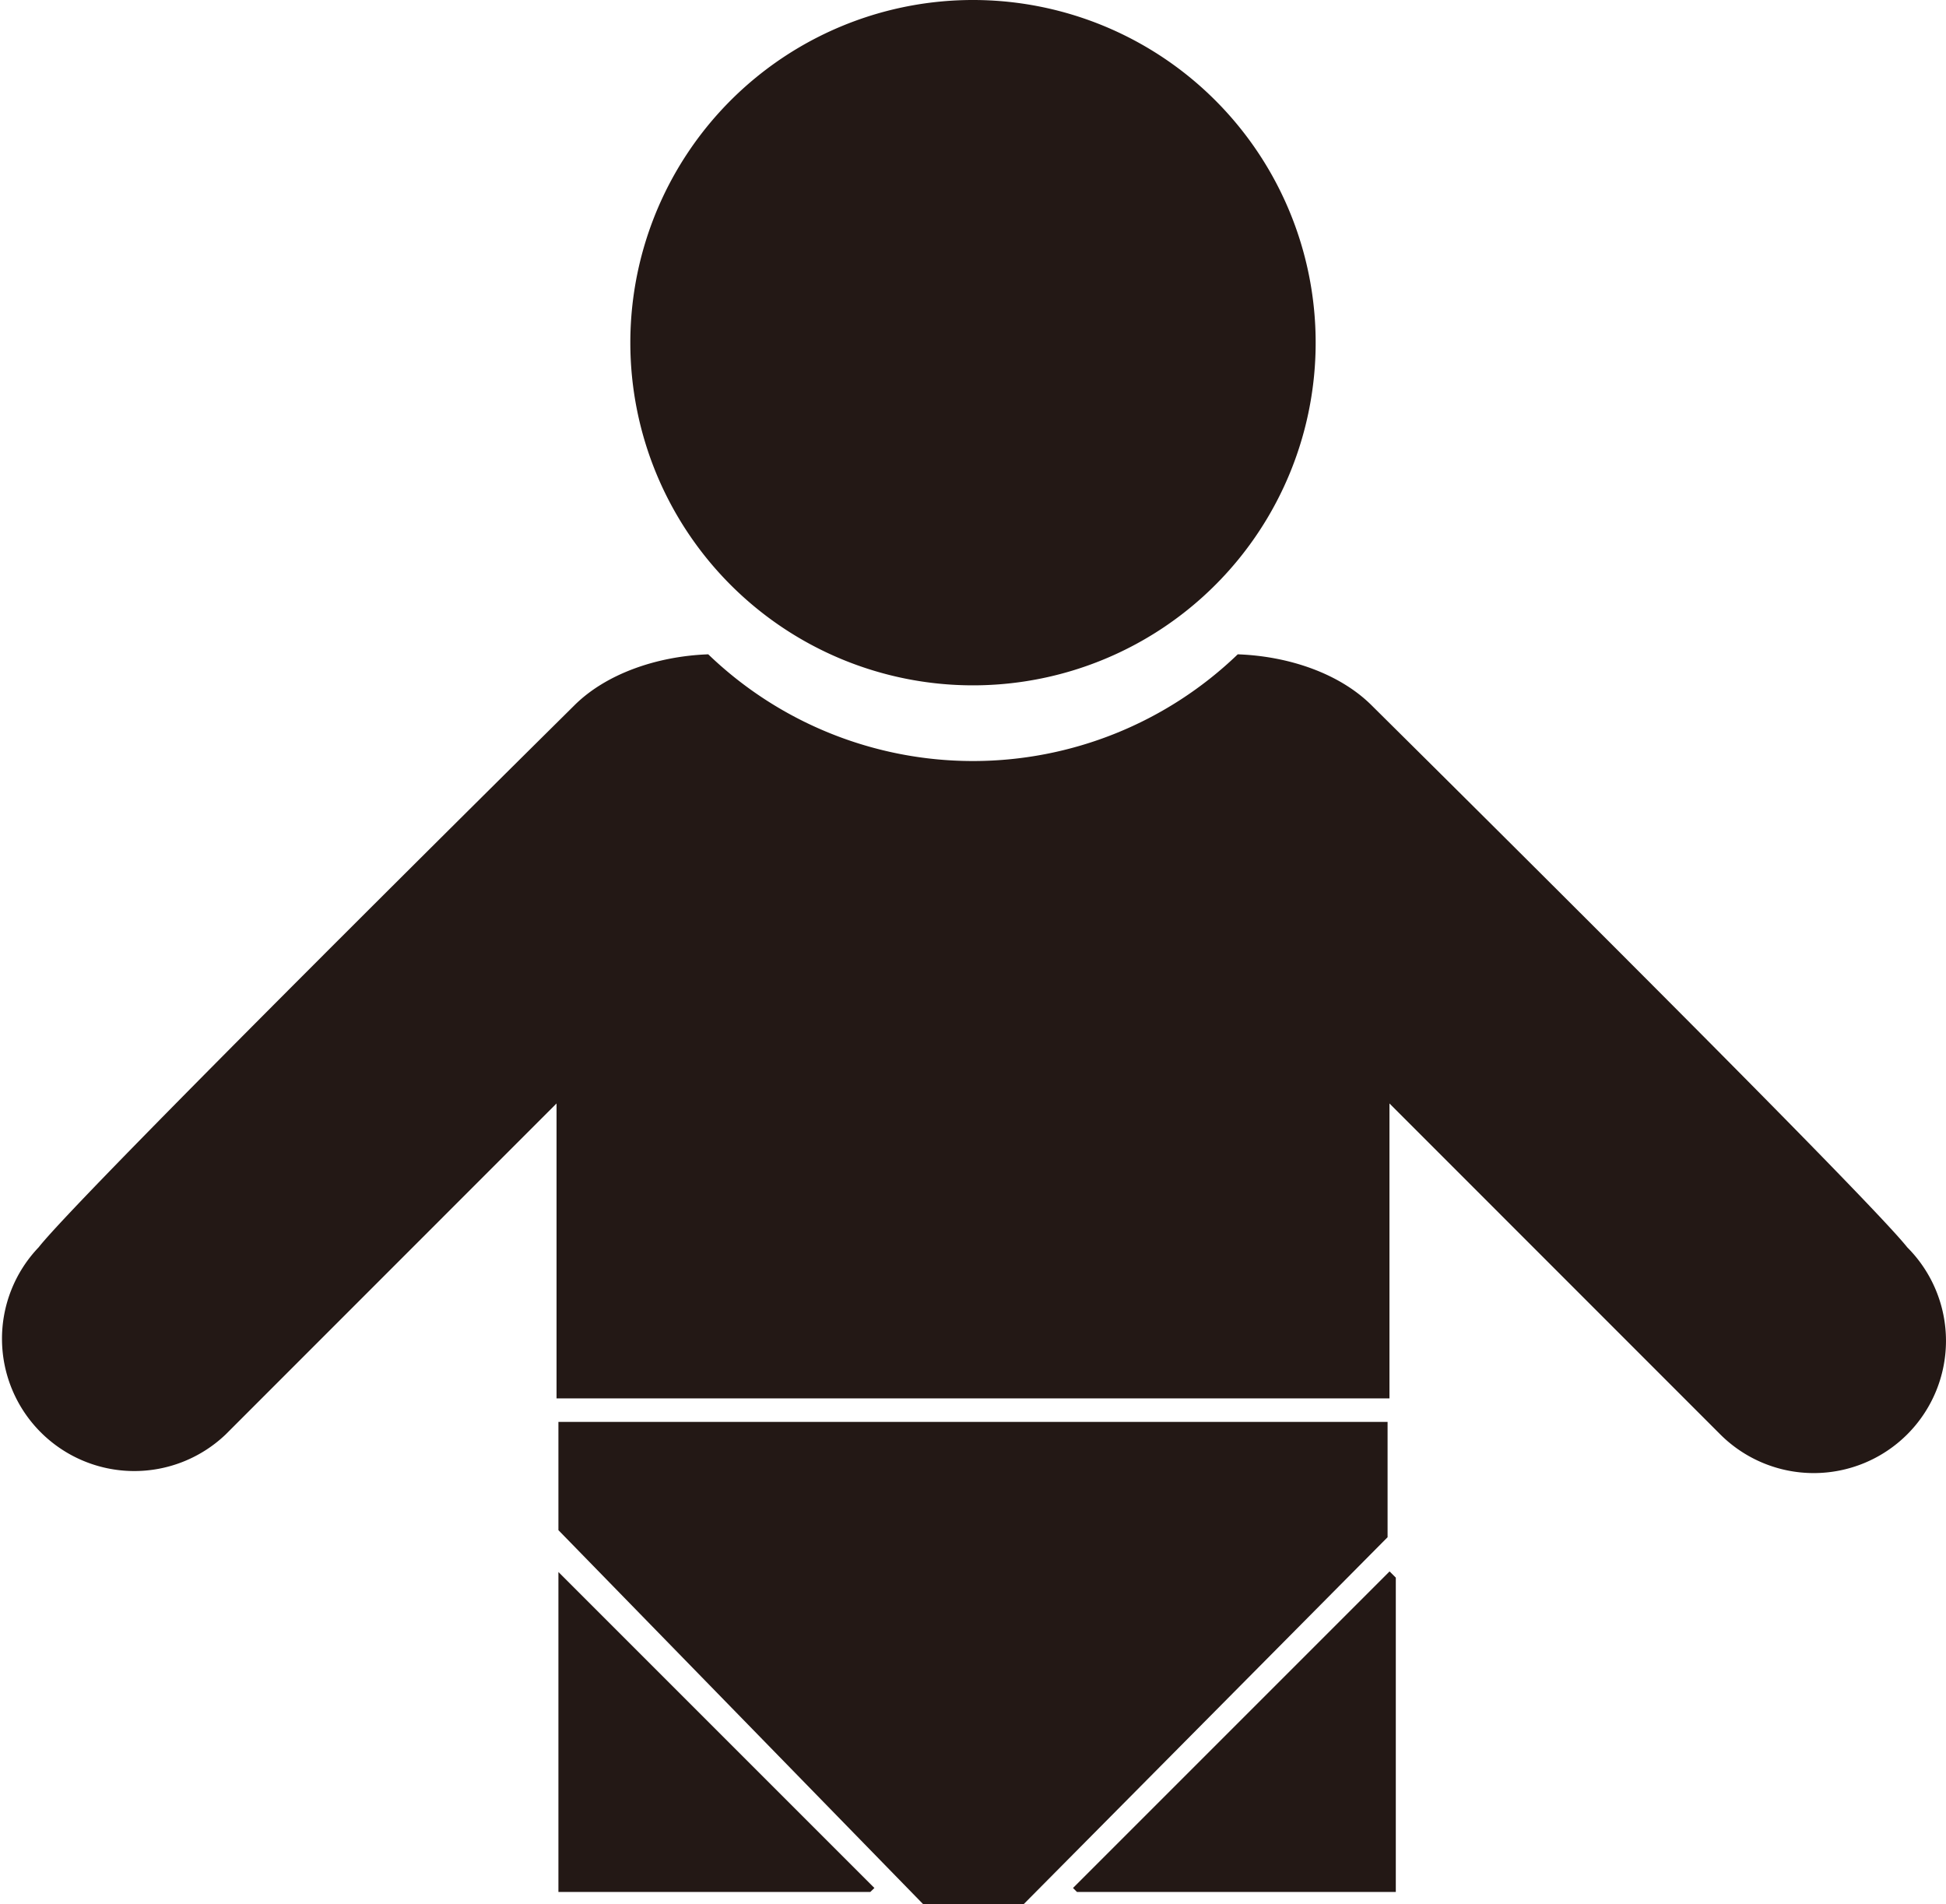
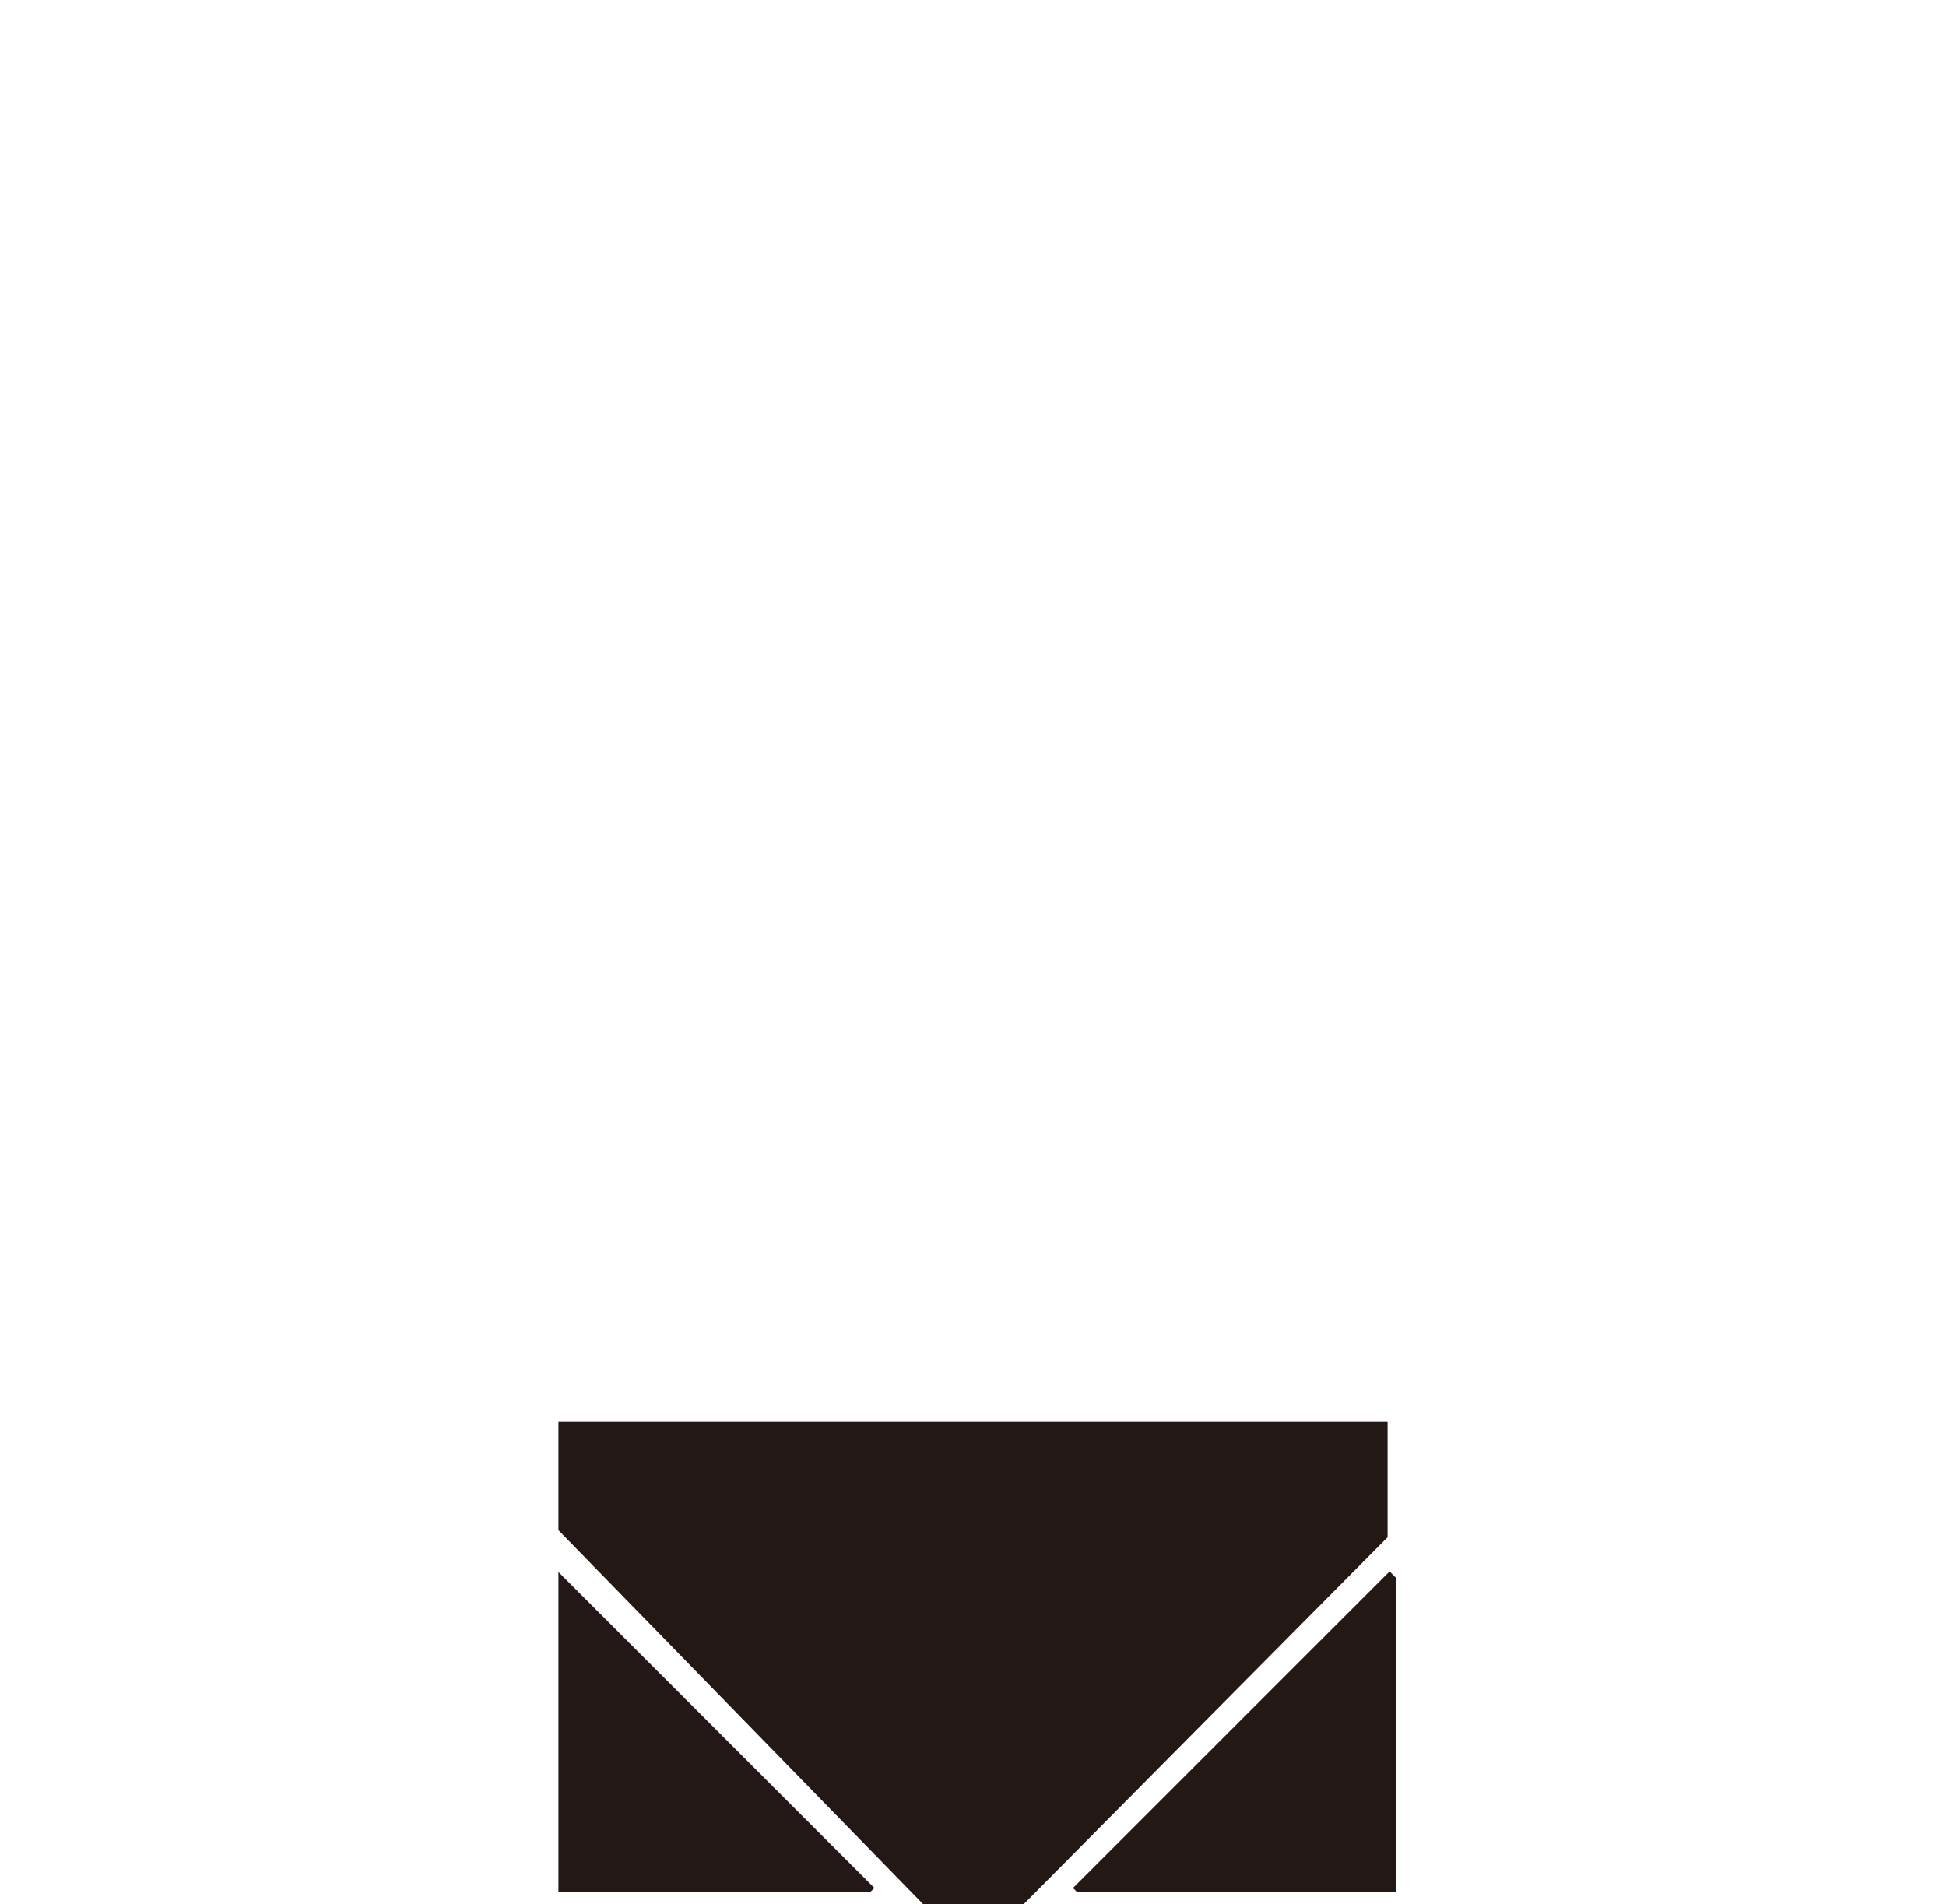
<svg xmlns="http://www.w3.org/2000/svg" viewBox="0 0 165.6 162.03">
  <defs>
    <style>.cls-1{fill:#231815;}</style>
  </defs>
  <g id="레이어_2" data-name="레이어 2">
    <g id="레이어_1-2" data-name="레이어 1">
-       <path class="cls-1" d="M82.8,58.32A29.16,29.16,0,1,0,53.64,29.17,29.16,29.16,0,0,0,82.8,58.32Z" />
-       <path class="cls-1" d="M162.3,106.14c-3.6-4.56-43.66-44.21-45.56-46.1-2.7-2.7-7-4.2-11.41-4.36a32.49,32.49,0,0,1-45.06,0c-4.37.16-8.71,1.66-11.41,4.36-1.9,1.89-42,41.54-45.57,46.1a11.26,11.26,0,0,0,15.92,15.92L47.36,93.9V119h70.88V93.9l28.15,28.16a11.25,11.25,0,0,0,15.91-15.92Z" />
      <polygon class="cls-1" points="47.52 121 47.52 130.21 78.55 162.03 87.12 162.03 118.08 130.81 118.08 121 47.52 121" />
      <polygon class="cls-1" points="47.52 133.77 47.52 161 74.06 161 74.41 160.66 47.52 133.77" />
      <path class="cls-1" d="M118.78,134.25l-.53-.53L91.31,160.66l.34.34h27.13Z" />
    </g>
  </g>
</svg>